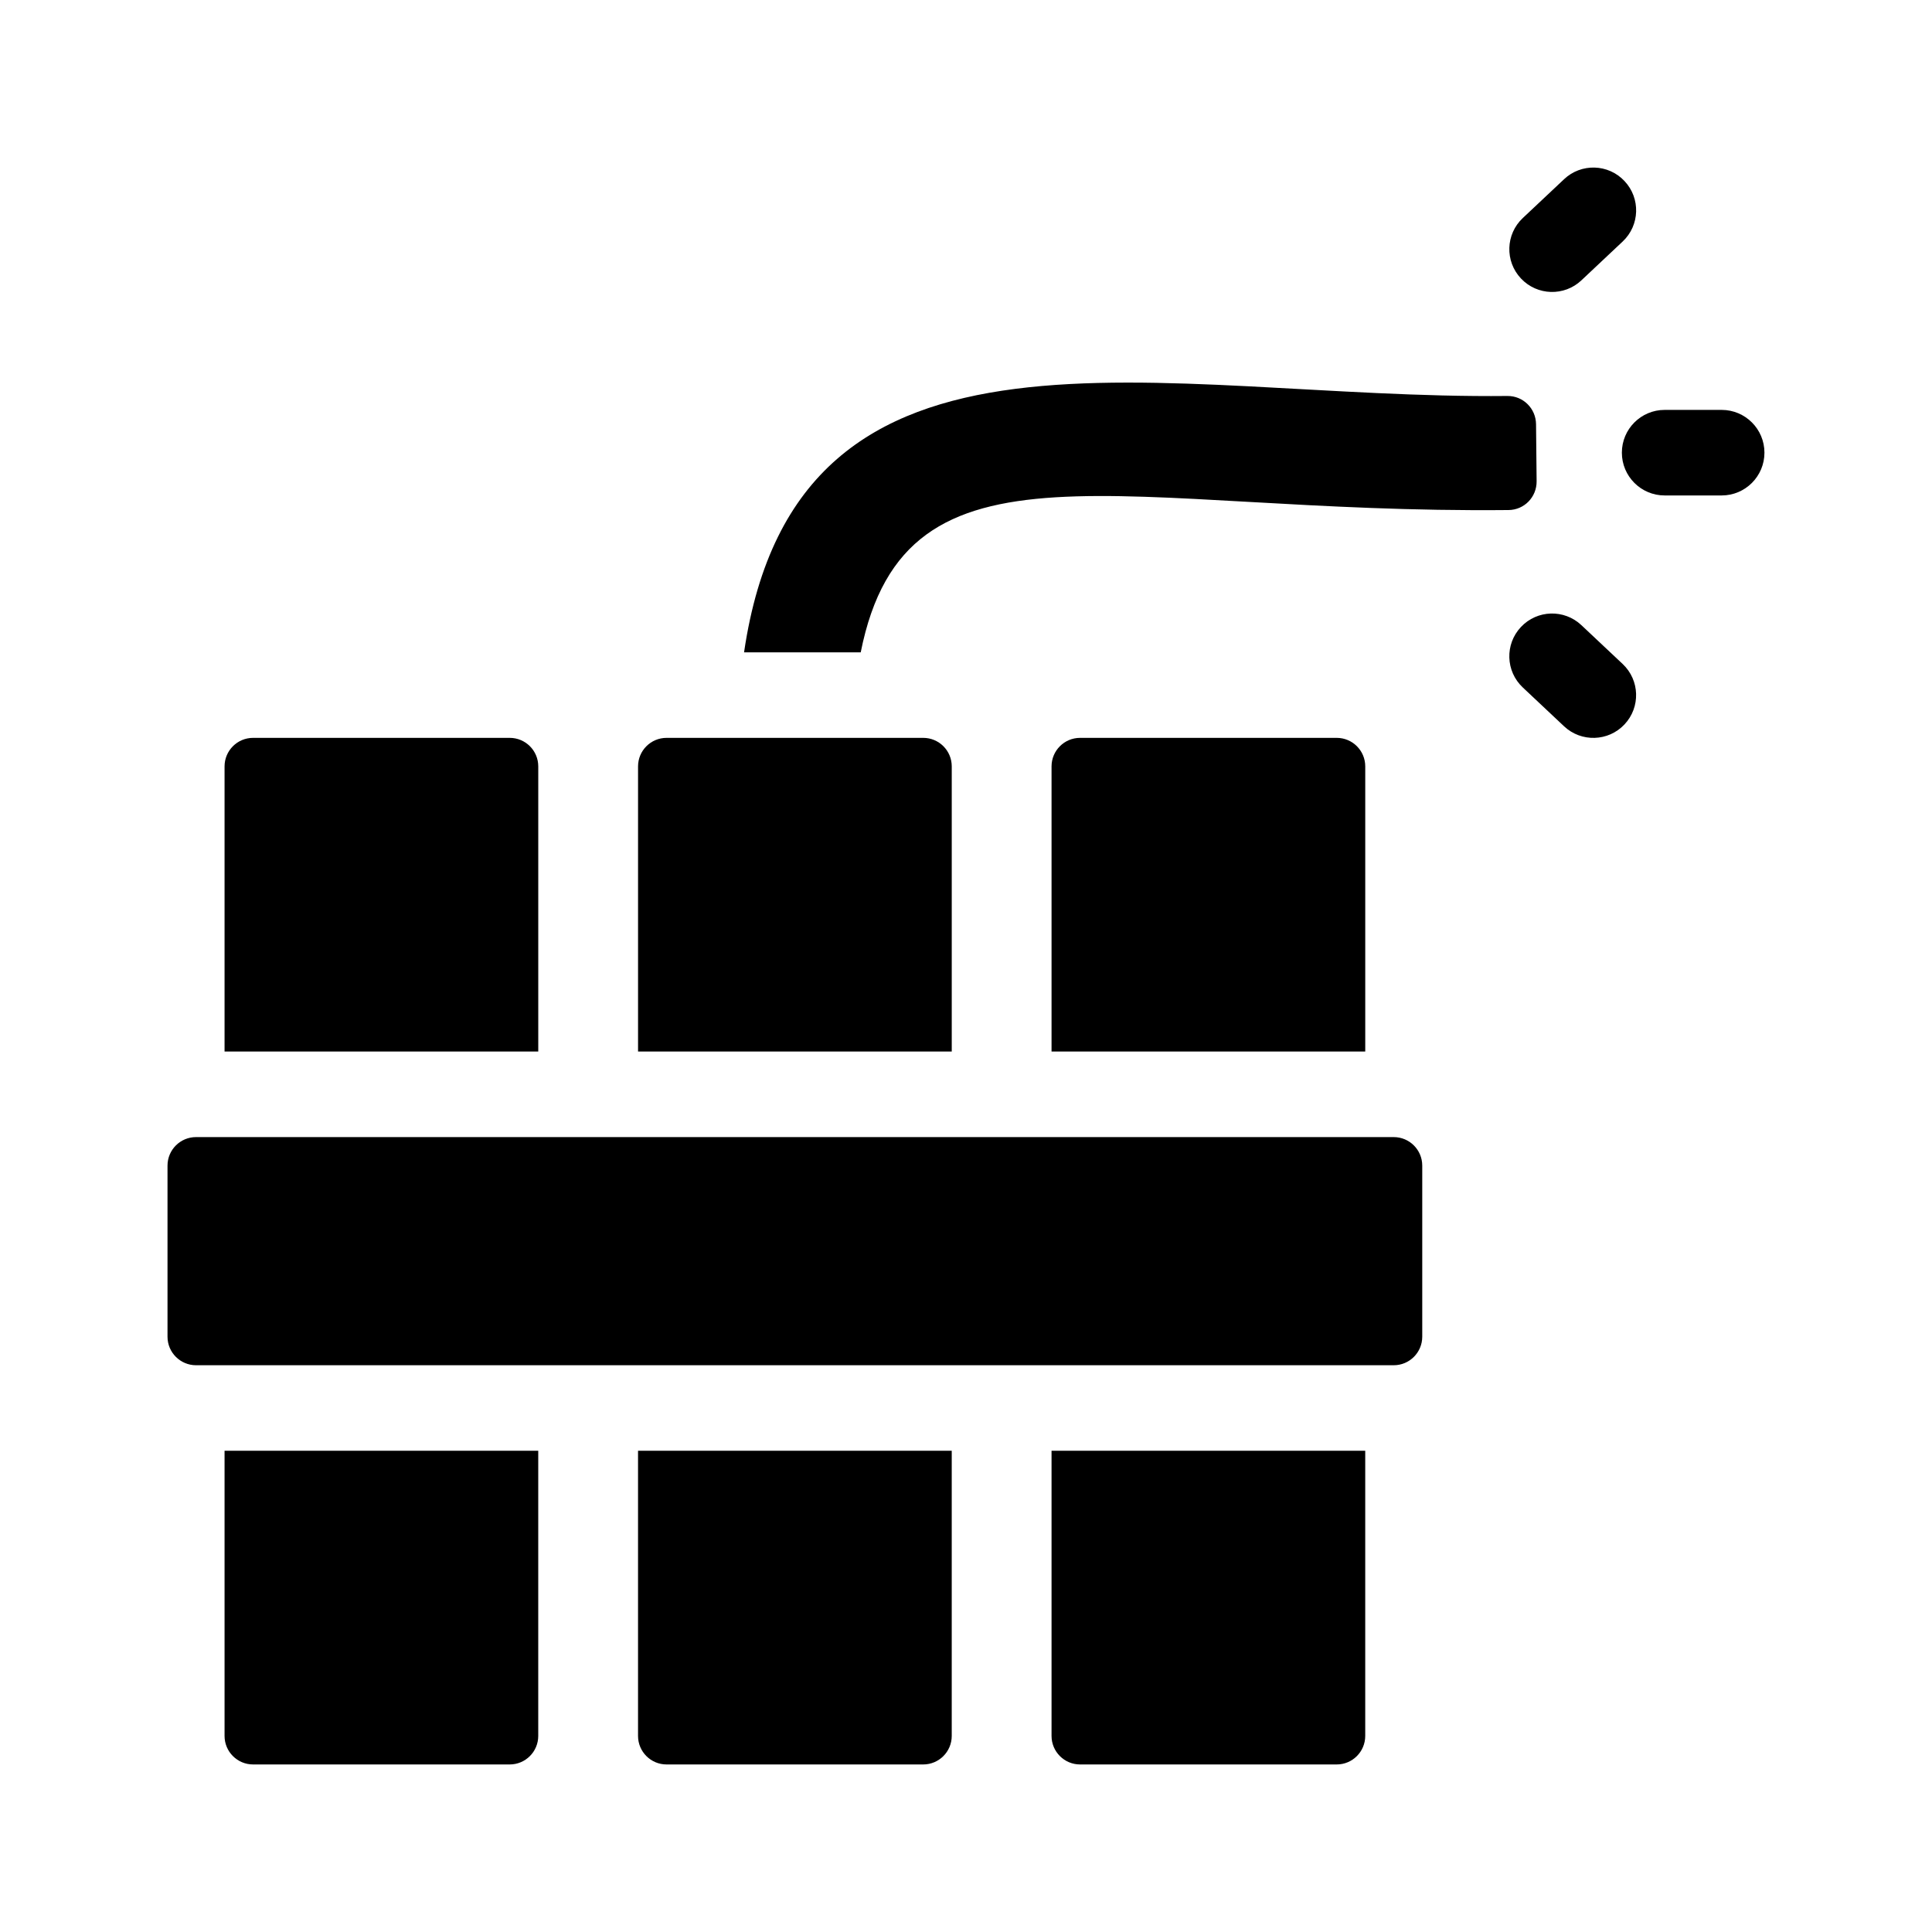
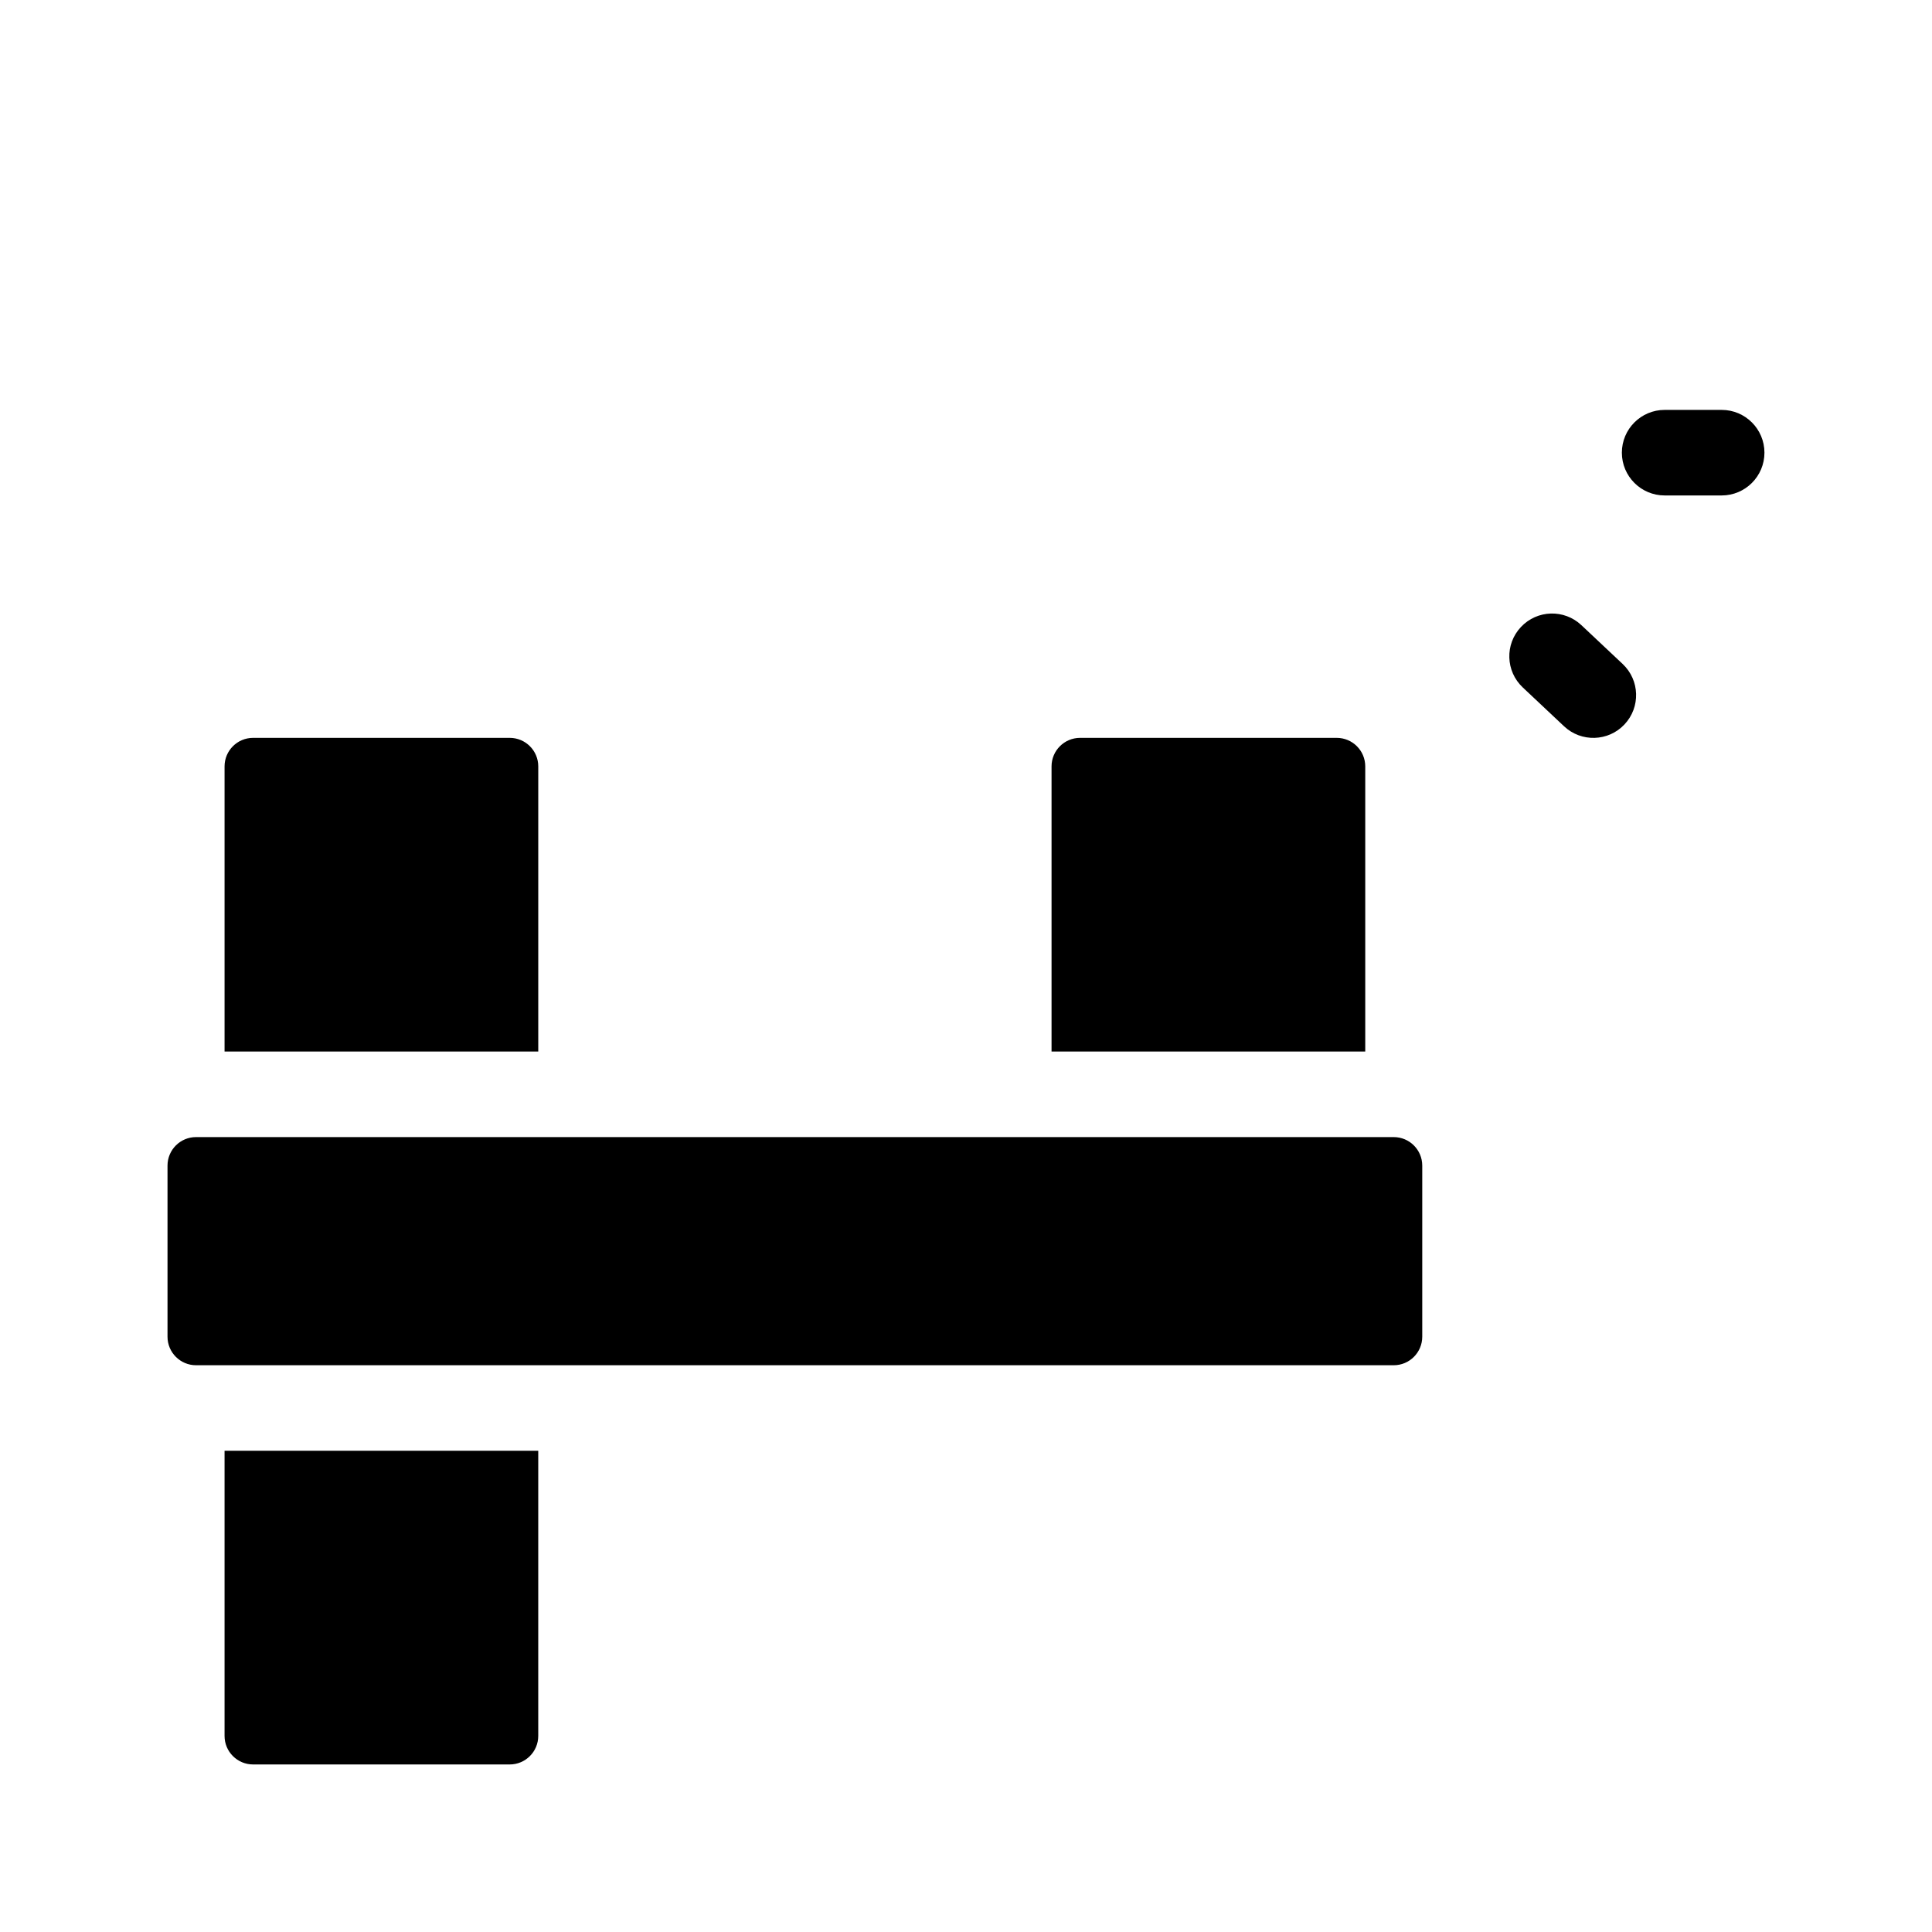
<svg xmlns="http://www.w3.org/2000/svg" fill="#000000" width="800px" height="800px" version="1.1" viewBox="144 144 512 512">
  <g>
-     <path d="m313.09 422.67v-75.57c0-4.176 3.387-7.559 7.559-7.559h68.016c4.172 0 7.559 3.379 7.559 7.559v75.57z" />
    <path d="m203.51 422.67v-75.57c0-4.176 3.387-7.559 7.559-7.559h68.016c4.172 0 7.559 3.379 7.559 7.559v75.57z" />
    <path d="m422.67 422.67v-75.57c0-4.176 3.387-7.559 7.559-7.559h68.016c4.172 0 7.559 3.379 7.559 7.559v75.57z" />
-     <path d="m396.22 528.47v75.57c0 4.172-3.387 7.559-7.559 7.559h-68.016c-4.172 0-7.559-3.387-7.559-7.559v-75.57z" />
-     <path d="m505.8 528.47v75.57c0 4.172-3.387 7.559-7.559 7.559h-68.012c-4.172 0-7.559-3.387-7.559-7.559v-75.57z" />
    <path d="m286.64 528.47v75.57c0 4.172-3.387 7.559-7.559 7.559h-68.012c-4.172 0-7.559-3.387-7.559-7.559v-75.57z" />
    <path d="m520.91 452.9v45.344c0 4.172-3.387 7.559-7.559 7.559h-317.4c-4.172-0.004-7.559-3.387-7.559-7.559v-45.344c0-4.176 3.387-7.559 7.559-7.559h317.4c4.172 0 7.559 3.383 7.559 7.559z" />
    <path d="m600.26 275.3h-15.113c-6.258 0-11.336-5.078-11.336-11.336s5.078-11.336 11.336-11.336h15.113c6.258 0 11.336 5.078 11.336 11.336s-5.078 11.336-11.336 11.336z" />
    <path d="m558.49 336.47-10.938-10.289c-4.559-4.289-4.781-11.461-0.488-16.02 4.297-4.574 11.465-4.777 16.016-0.492l10.938 10.289c4.559 4.289 4.781 11.461 0.488 16.02-4.289 4.566-11.473 4.773-16.016 0.492z" />
-     <path d="m547.07 217.8c-4.297-4.559-4.074-11.734 0.488-16.02l10.938-10.289c4.527-4.281 11.719-4.098 16.016 0.492 4.297 4.559 4.074 11.734-0.488 16.02l-10.938 10.289c-4.539 4.285-11.723 4.078-16.016-0.492z" />
-     <path d="m551.22 271.53c0.047 4.176-3.258 7.598-7.438 7.637-103.18 1.055-159.69-22.633-171.68 37.707h-30.918c14.176-96.566 110.04-66.98 202.29-67.934 4.172-0.047 7.547 3.305 7.594 7.477z" />
  </g>
</svg>